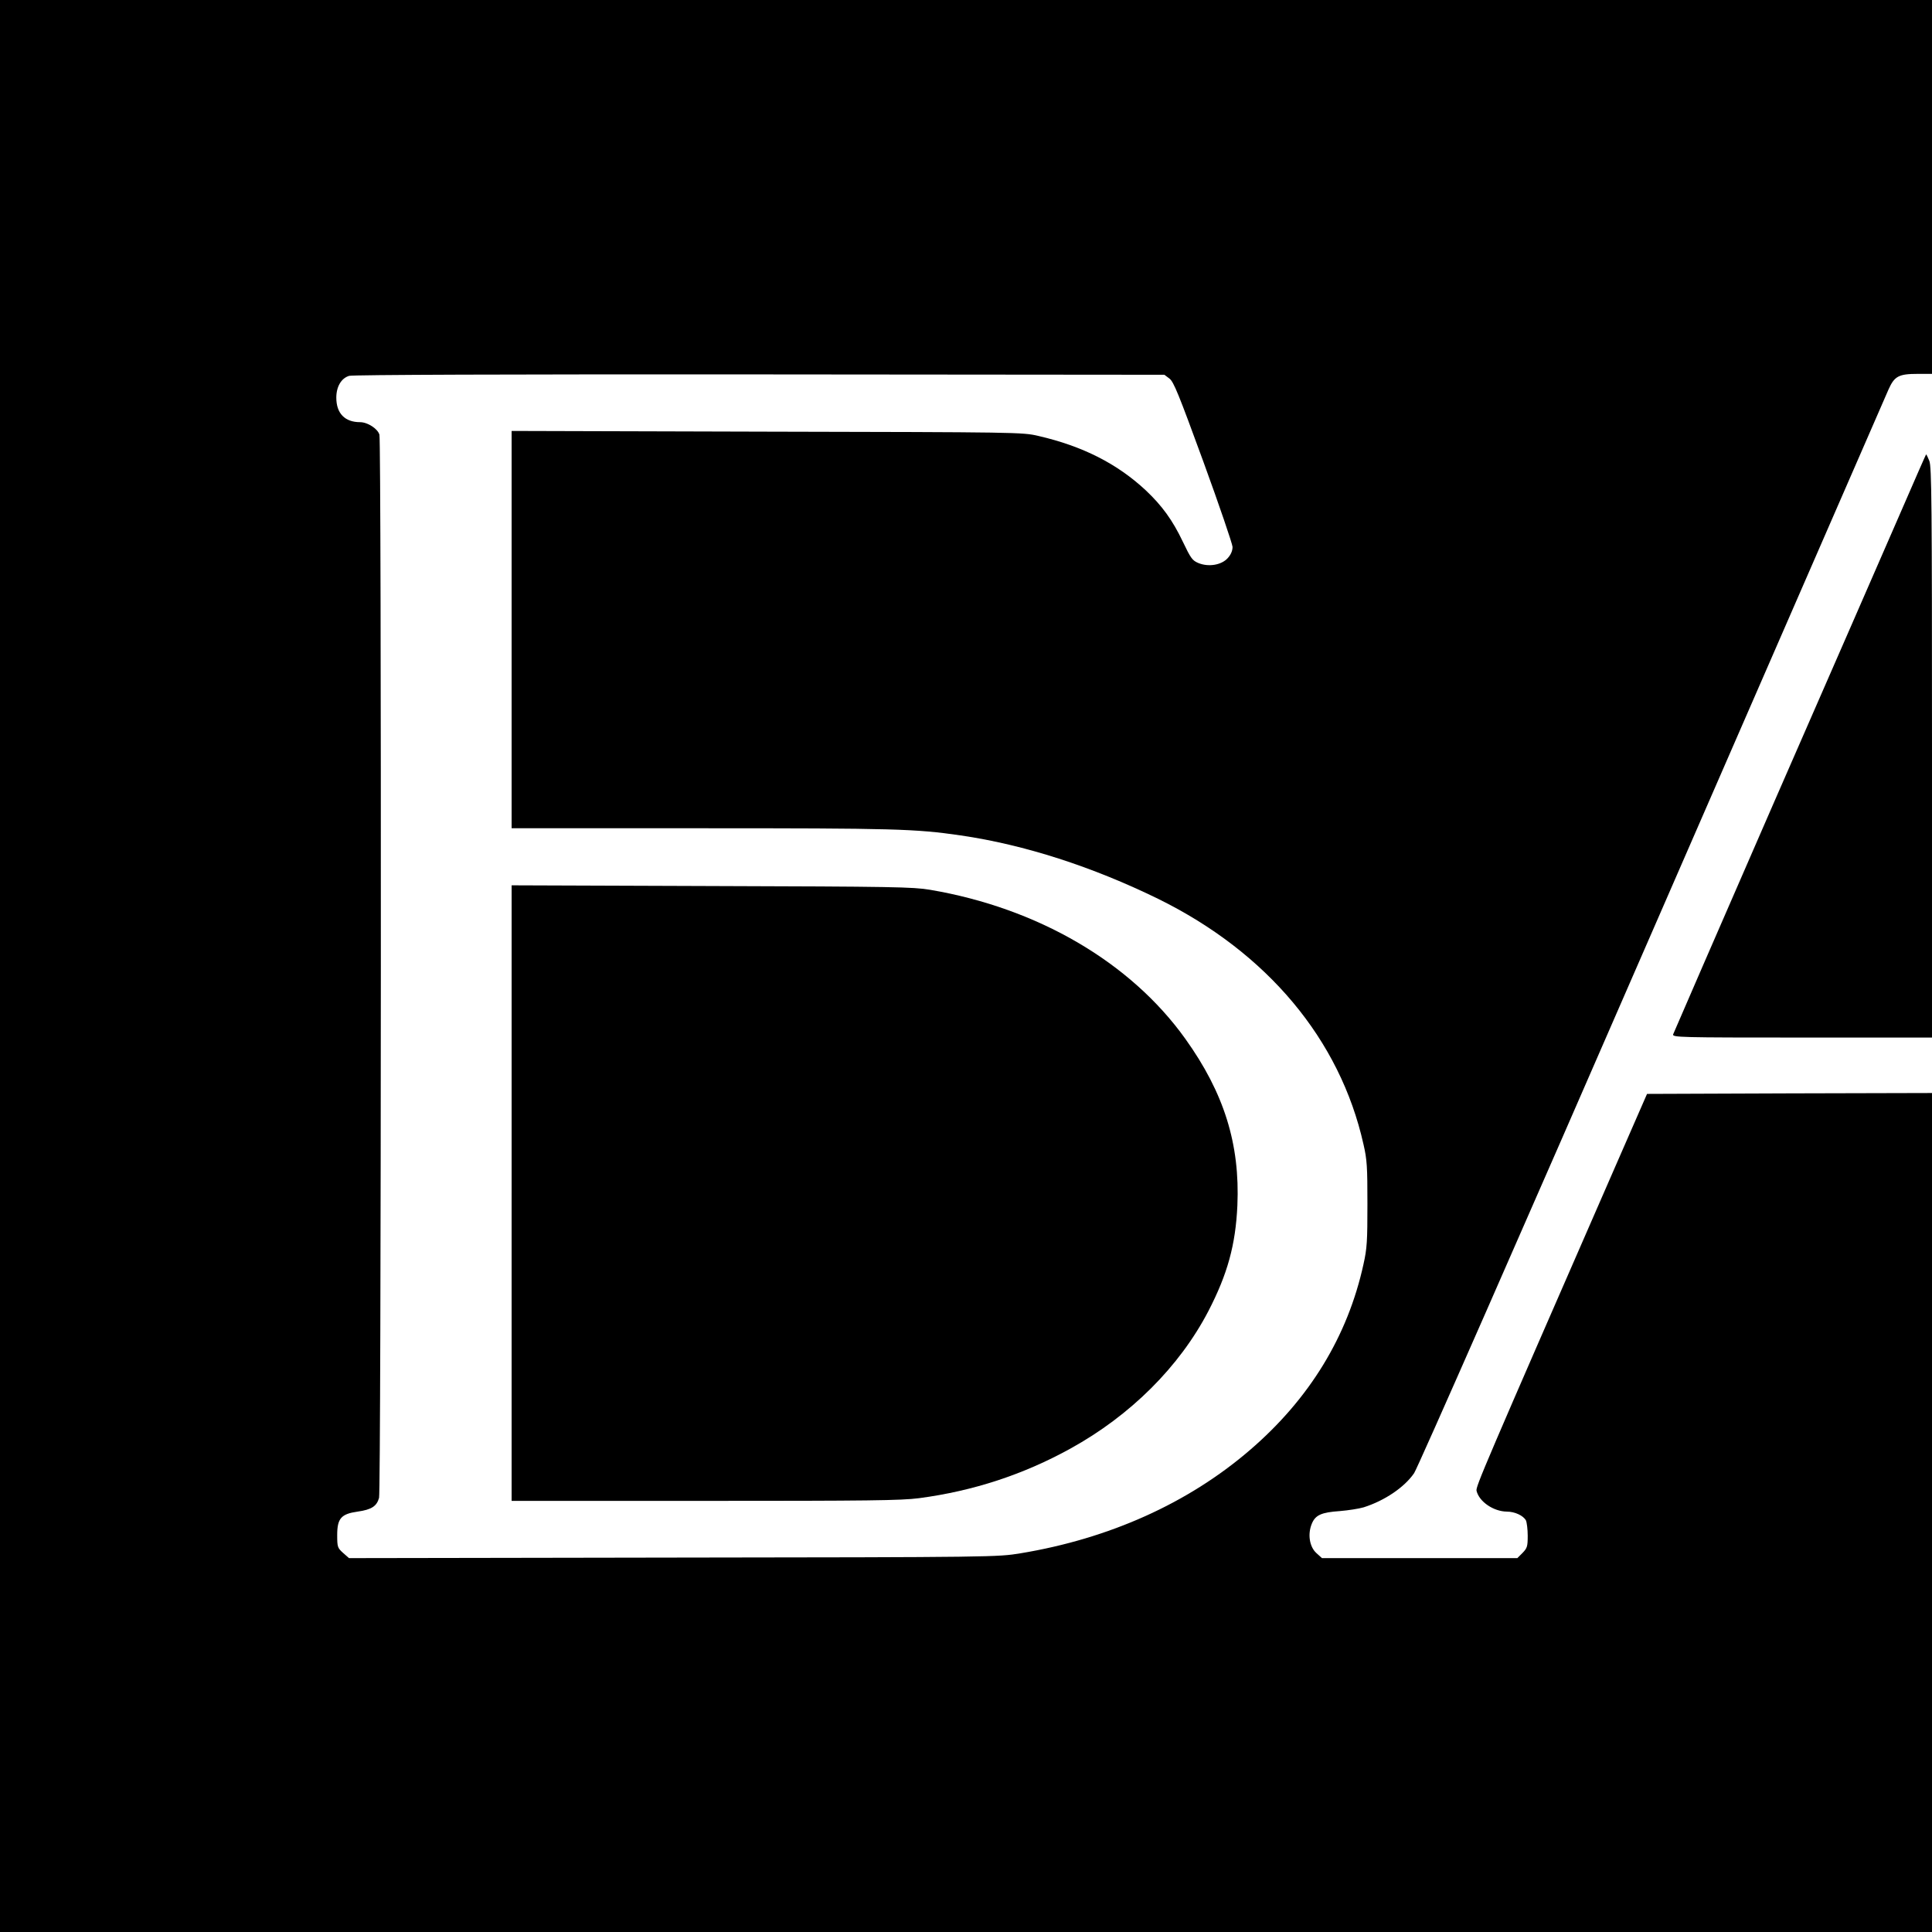
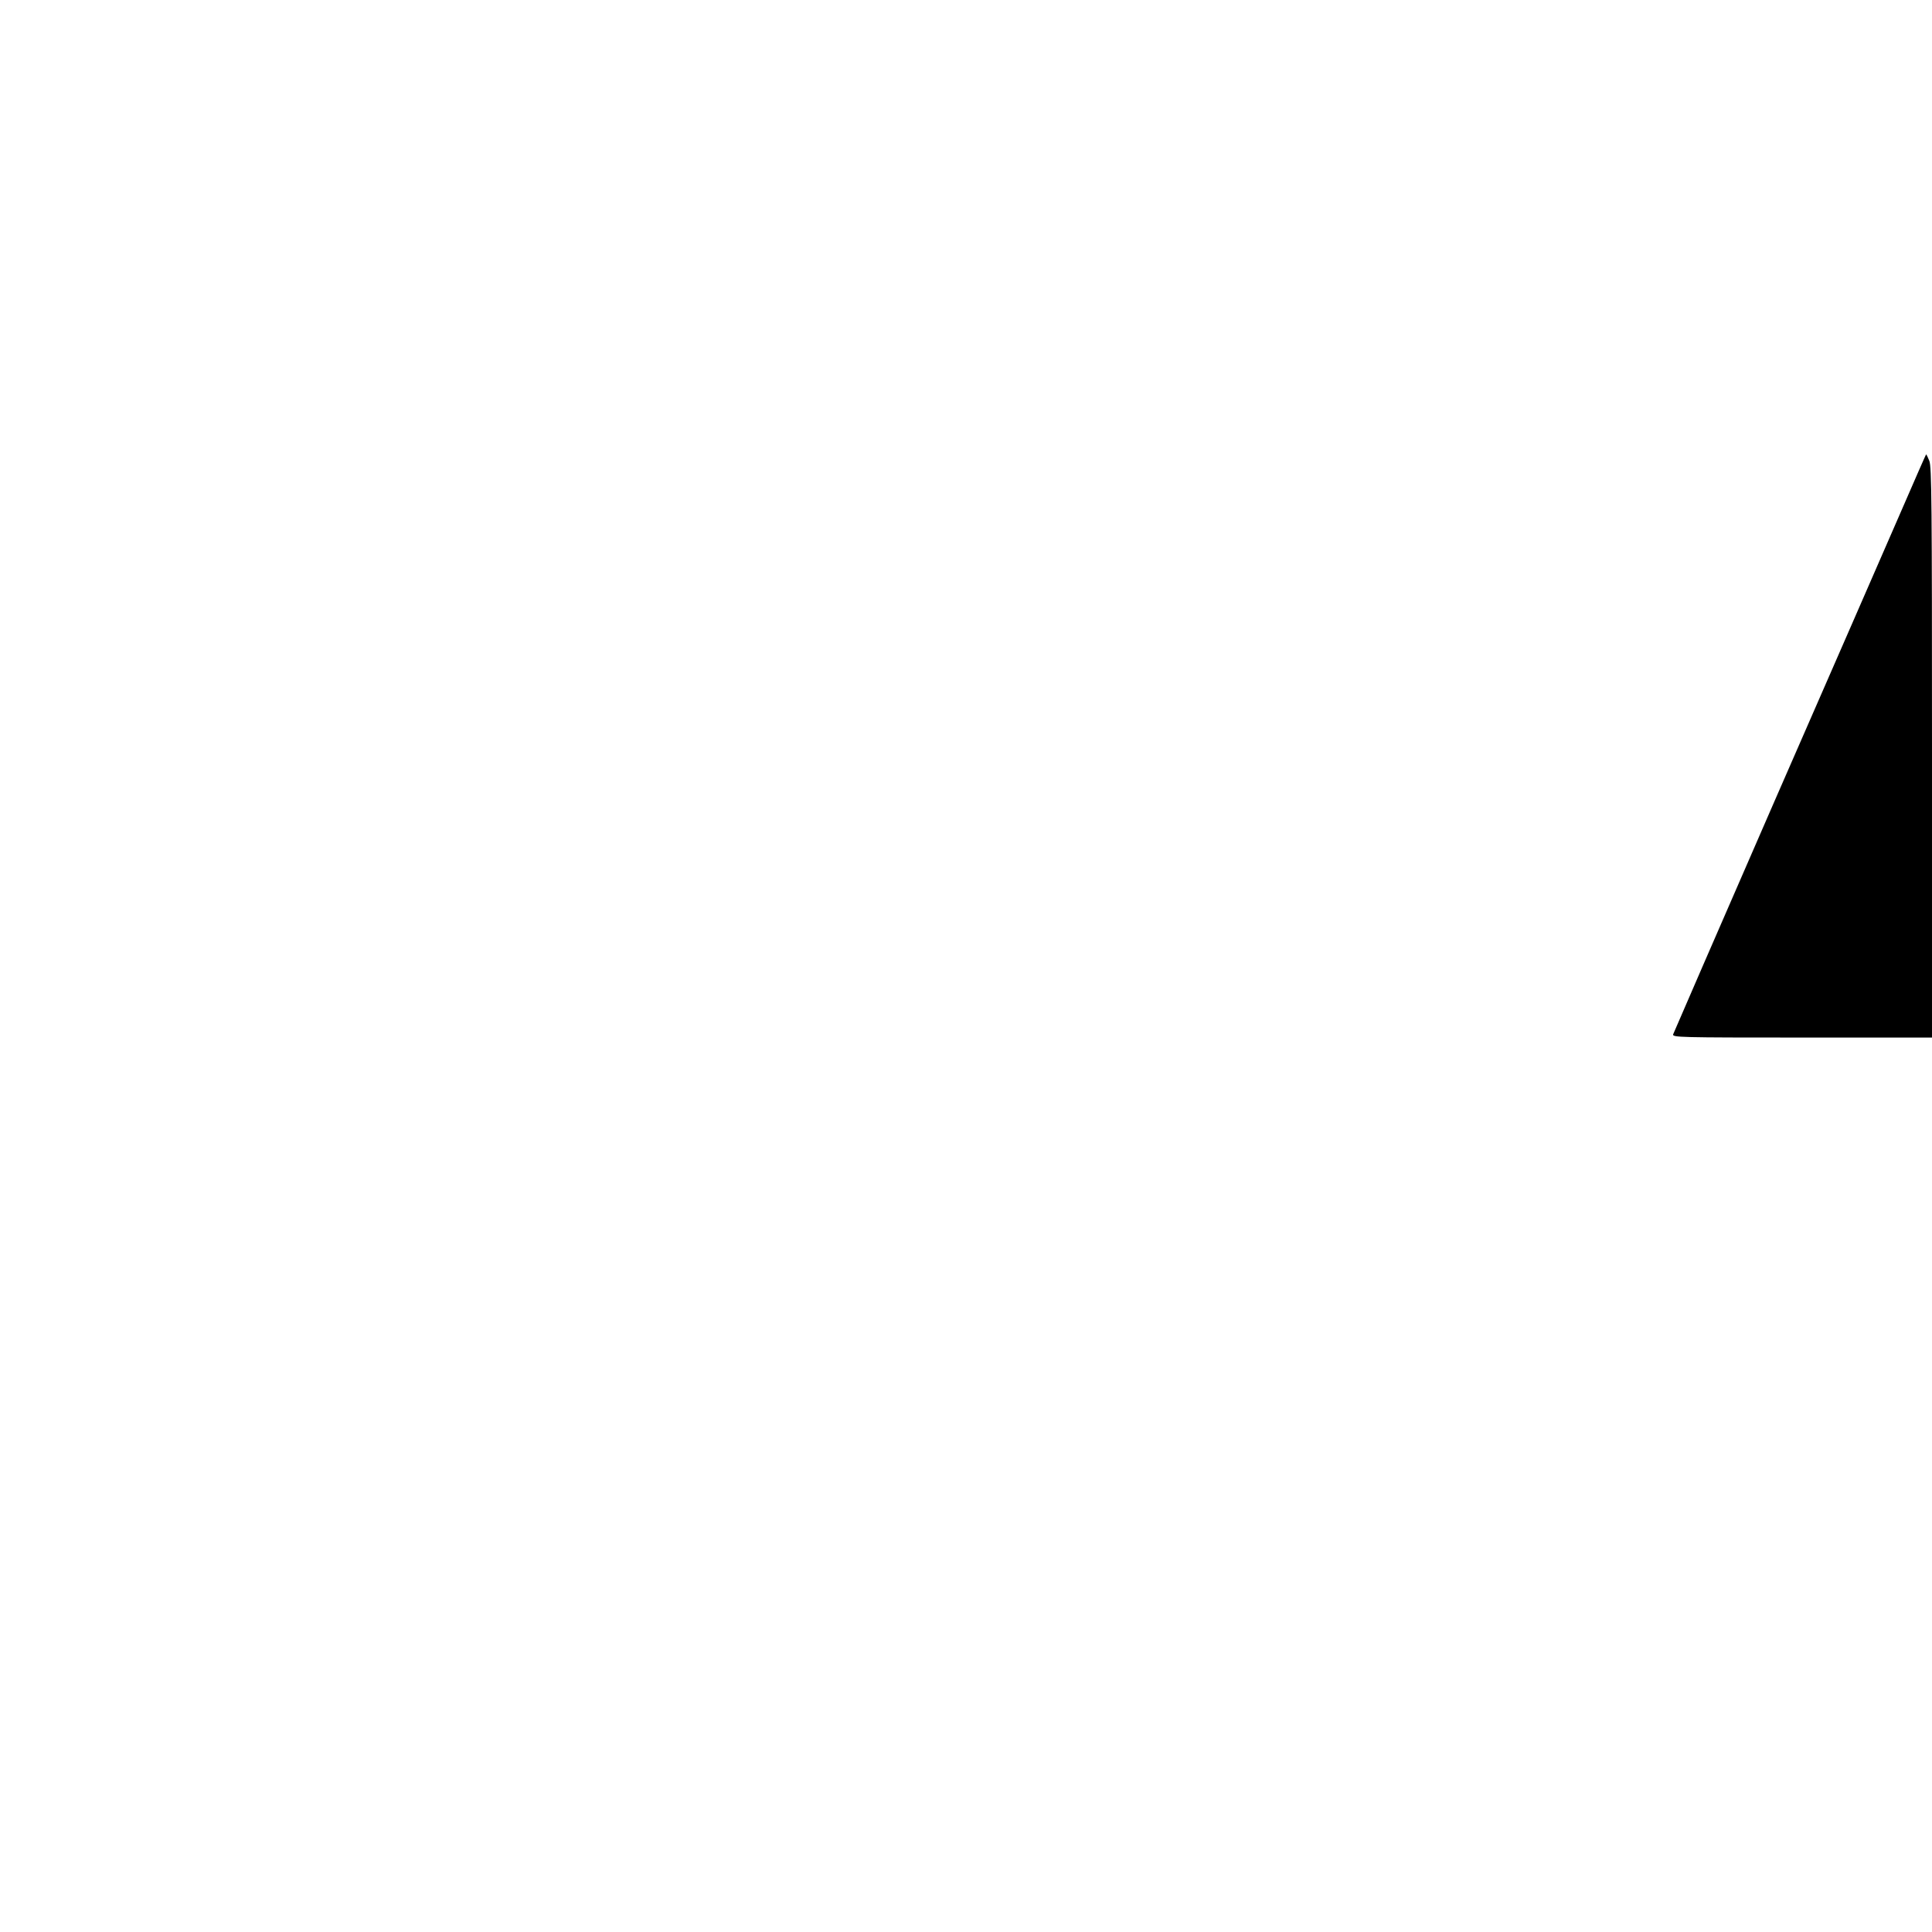
<svg xmlns="http://www.w3.org/2000/svg" version="1.0" width="1080pt" height="1080pt" viewBox="0 0 1080 1080" preserveAspectRatio="xMidYMid meet">
  <g transform="translate(0,1080) scale(0.1,-0.1)" fill="#000000" stroke="none">
-     <path d="M0 5400 l0 -5400 5400 0 5400 0 0 2345 0 2345 -797 -2 -796 -3 -177 -405 c-738 -1690 -782 -1792 -776 -1814 15 -61 95 -115 169 -116 45 0 92 -22 107 -49 5 -11 10 -50 10 -86 0 -60 -3 -69 -29 -96 l-29 -29 -546 0 -546 0 -31 28 c-39 35 -50 106 -26 164 20 49 54 64 157 71 47 4 106 13 133 21 117 37 228 112 282 191 19 27 618 1389 1330 3025 713 1636 1308 3001 1322 3033 33 74 57 87 163 87 l80 0 0 1045 0 1045 -5400 0 -5400 0 0 -5400z m6537 3284 c24 -18 51 -85 190 -465 89 -244 162 -459 163 -476 0 -22 -9 -43 -27 -63 -35 -39 -108 -51 -165 -27 -33 14 -42 27 -86 119 -57 120 -116 201 -207 287 -160 149 -353 247 -600 304 -89 21 -112 21 -1517 24 l-1428 4 0 -1111 0 -1110 1059 0 c1080 0 1197 -3 1451 -40 357 -52 737 -175 1105 -355 609 -300 1016 -786 1147 -1372 20 -86 22 -127 22 -333 0 -206 -2 -248 -22 -337 -88 -402 -301 -752 -635 -1039 -345 -297 -786 -495 -1282 -577 -129 -21 -144 -22 -1942 -24 l-1812 -3 -33 29 c-31 28 -33 33 -33 100 0 93 22 118 114 131 78 11 107 30 120 77 12 43 14 5900 2 5943 -9 33 -66 70 -108 70 -85 0 -133 49 -133 137 0 62 28 109 72 122 21 6 888 9 2295 8 l2262 -2 28 -21z" />
-     <path d="M2860 4130 l0 -1720 1079 0 c914 0 1098 2 1198 15 303 40 584 132 848 278 335 185 608 457 770 768 107 207 152 370 162 590 15 343 -74 629 -291 932 -306 428 -825 731 -1427 833 -94 16 -207 18 -1221 21 l-1118 4 0 -1721z" />
    <path d="M10623 7932 c-78 -180 -395 -905 -704 -1612 -308 -707 -563 -1293 -566 -1302 -5 -17 34 -18 721 -18 l726 0 0 1594 c0 1400 -2 1598 -15 1630 -8 20 -16 36 -18 36 -1 0 -66 -148 -144 -328z" />
  </g>
</svg>